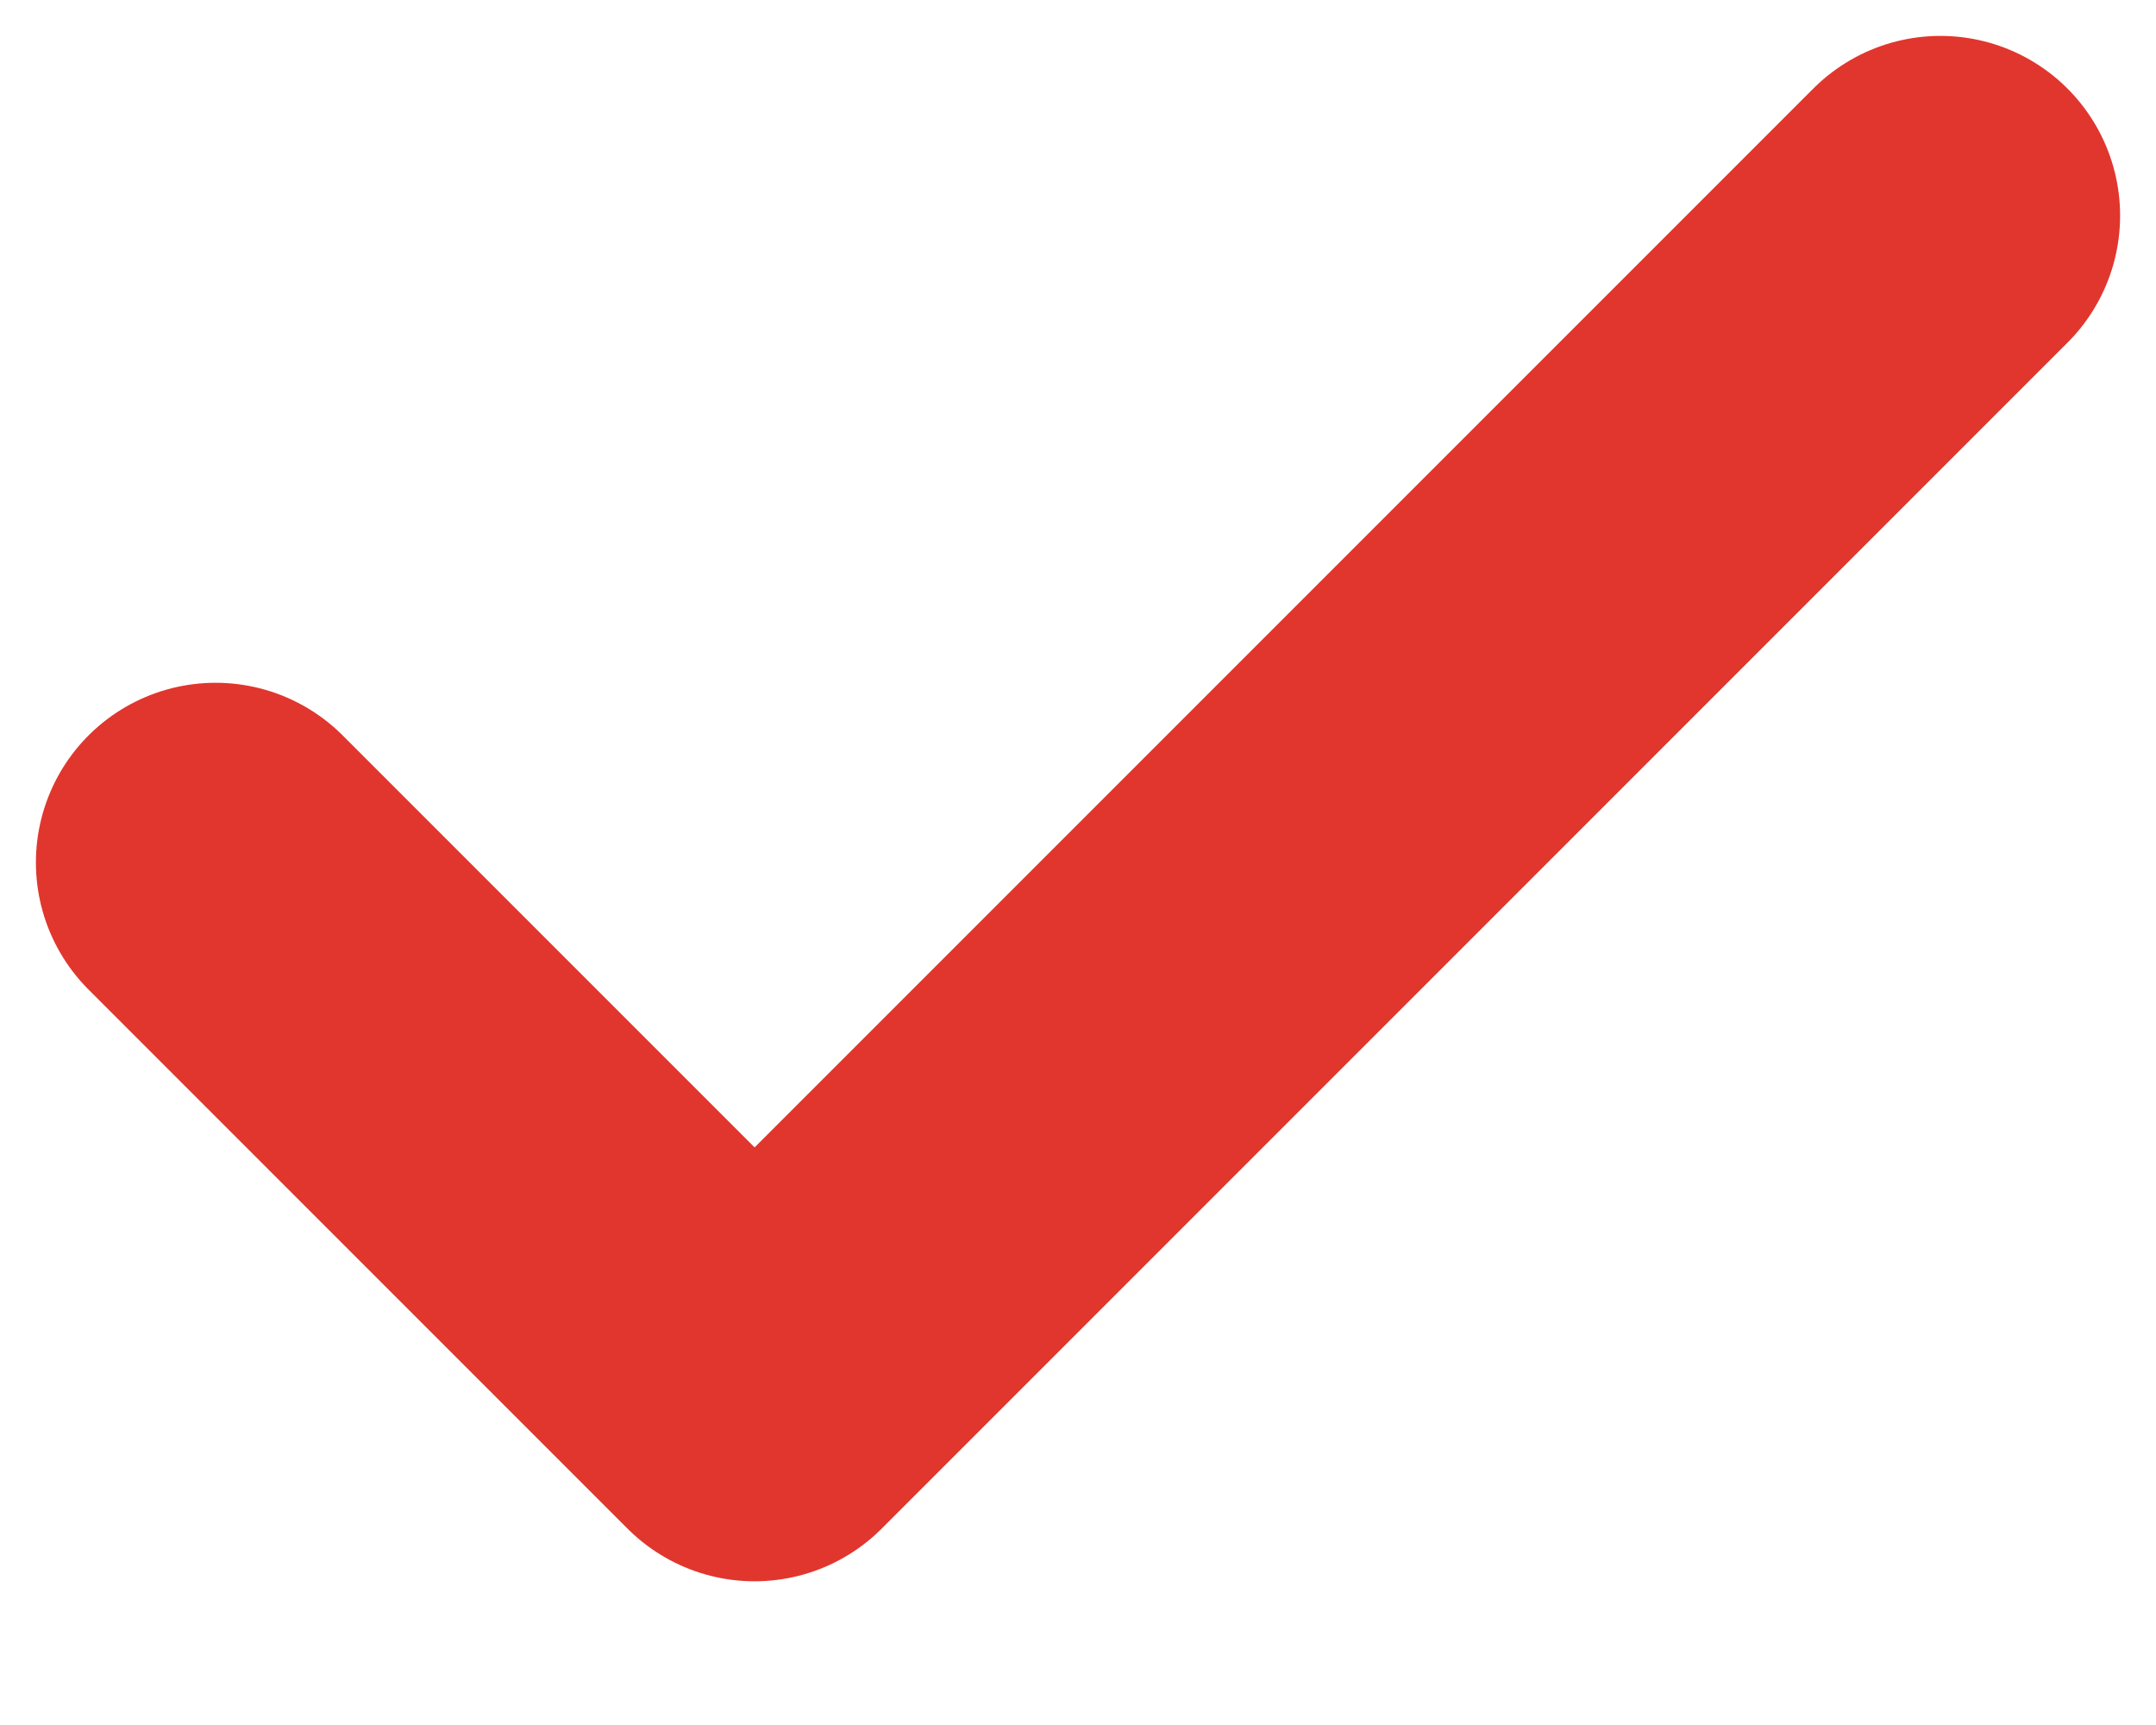
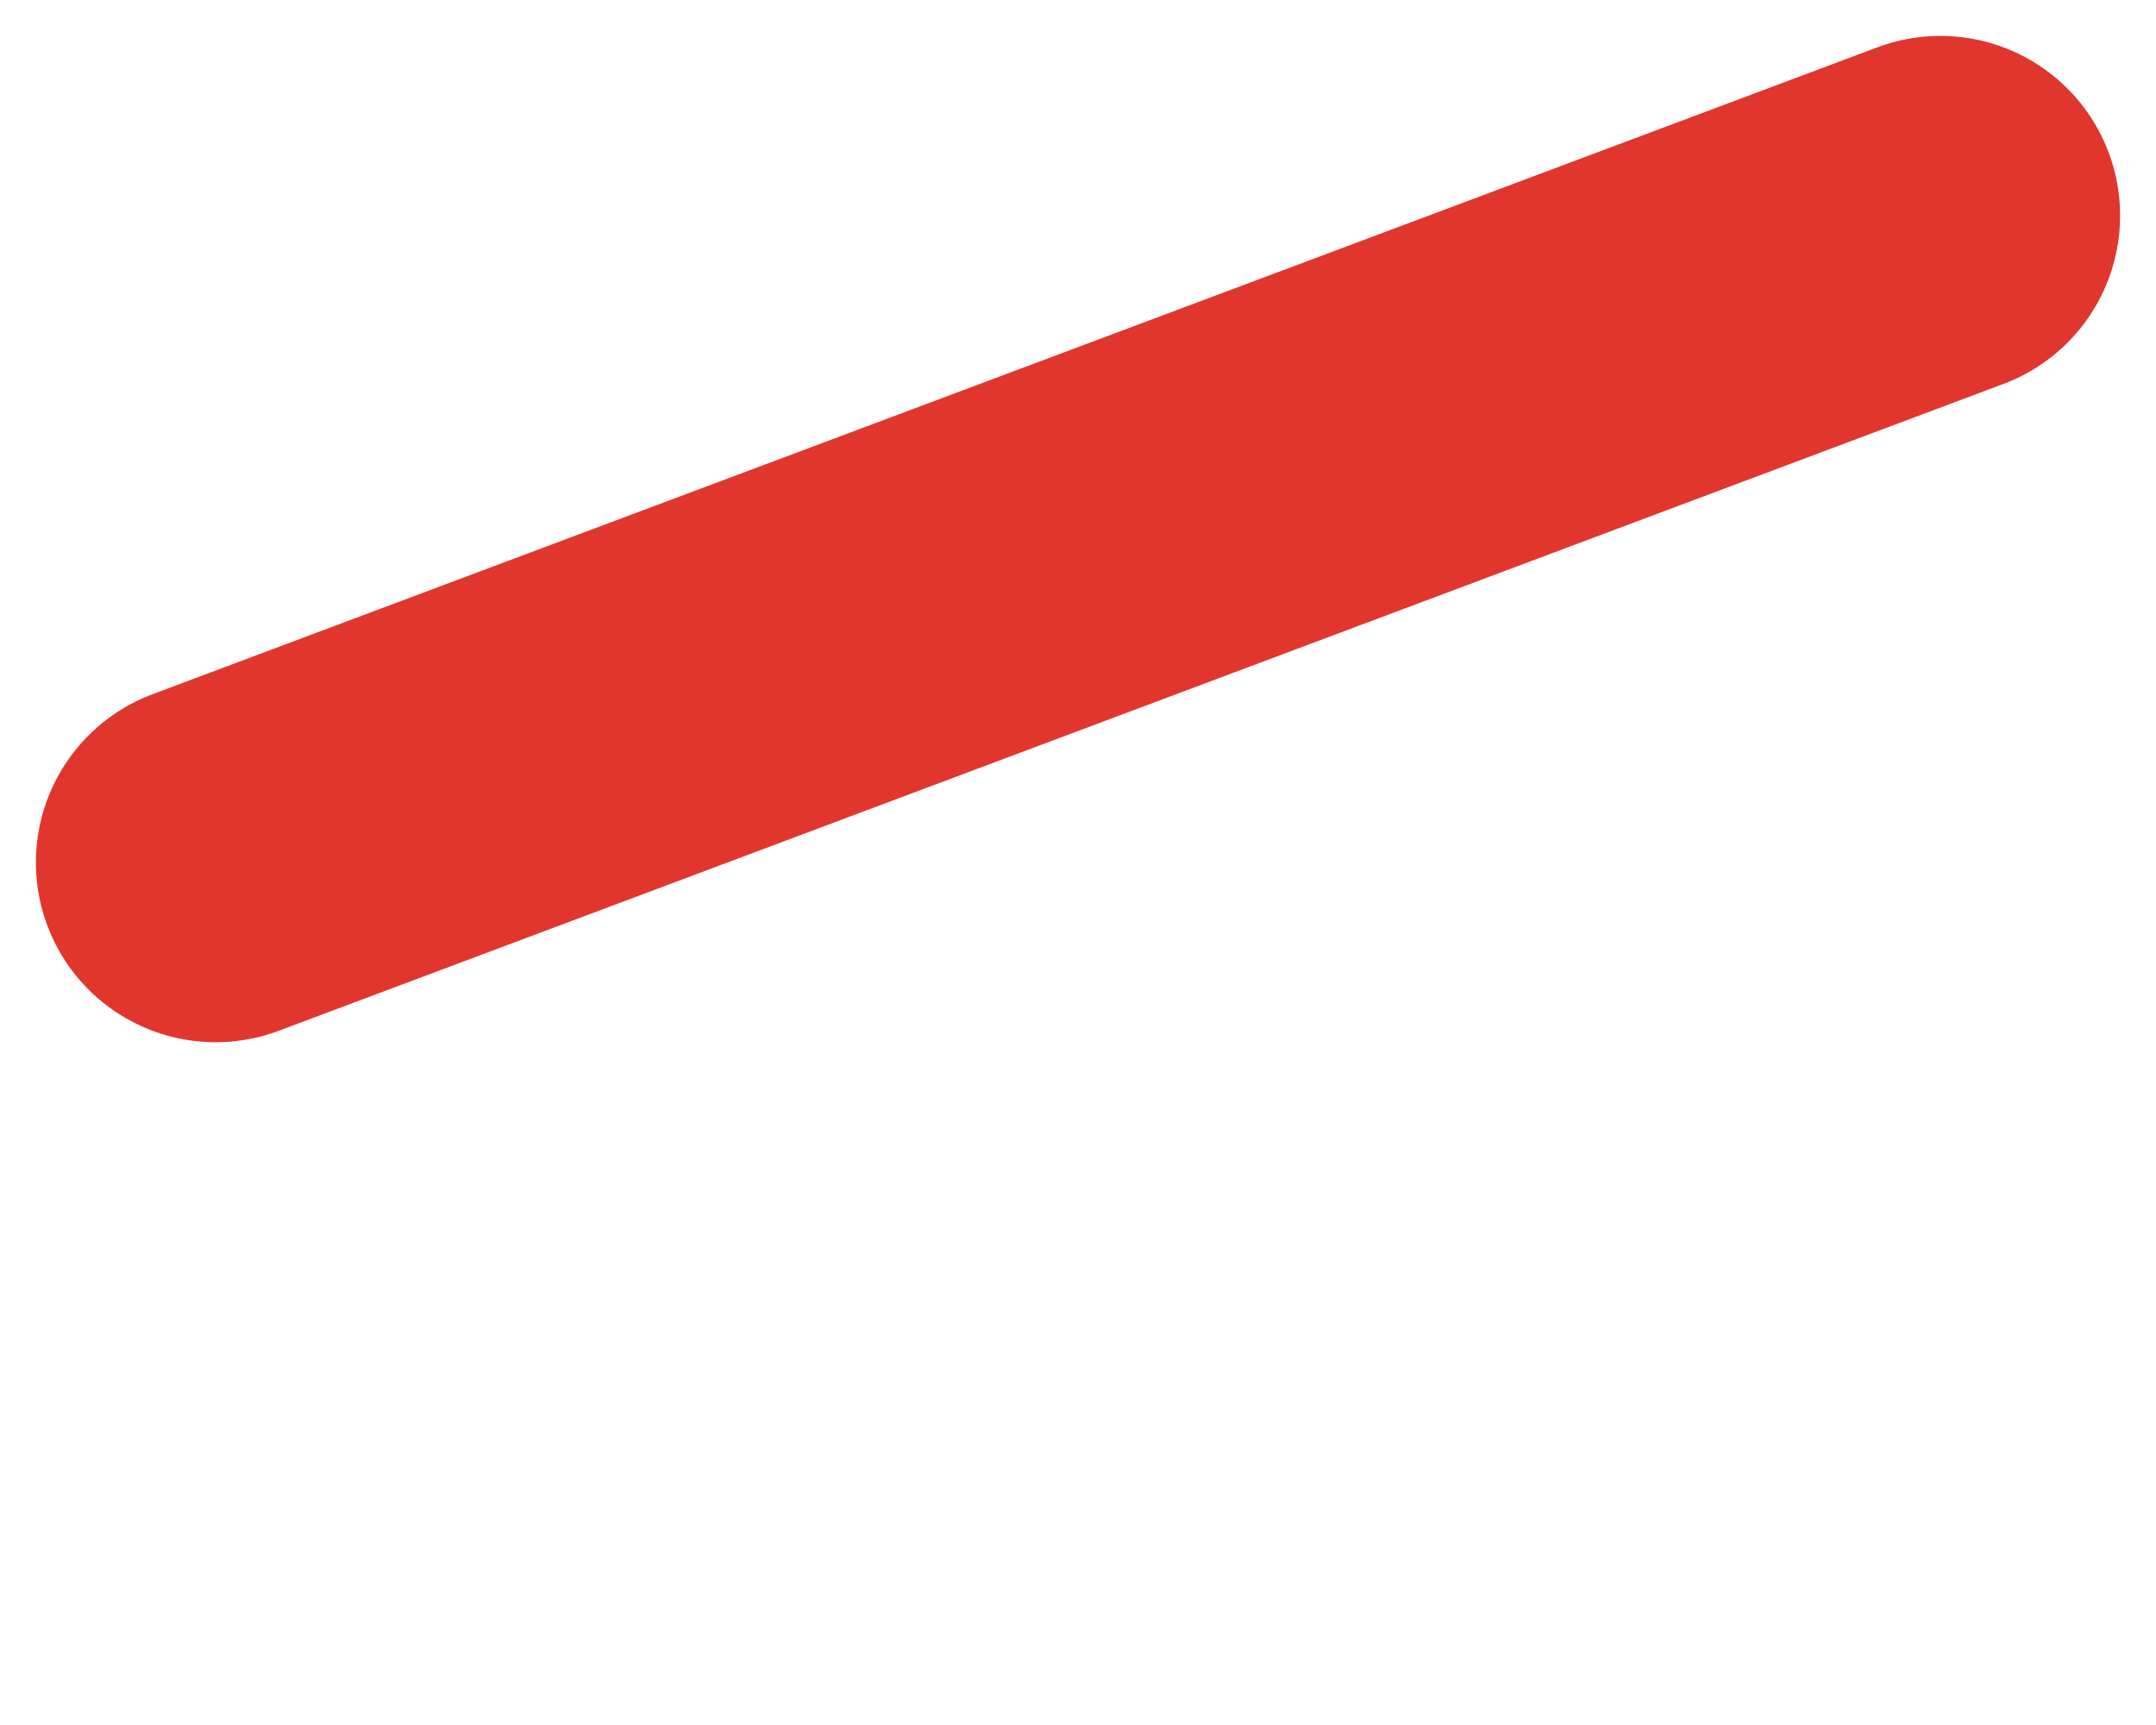
<svg xmlns="http://www.w3.org/2000/svg" width="10" height="8" viewBox="0 0 10 8" fill="none">
-   <path d="M9 1L3.5 6.5L1 4" stroke="#E1362E" stroke-width="1.667" stroke-linecap="round" stroke-linejoin="round" />
+   <path d="M9 1L1 4" stroke="#E1362E" stroke-width="1.667" stroke-linecap="round" stroke-linejoin="round" />
</svg>